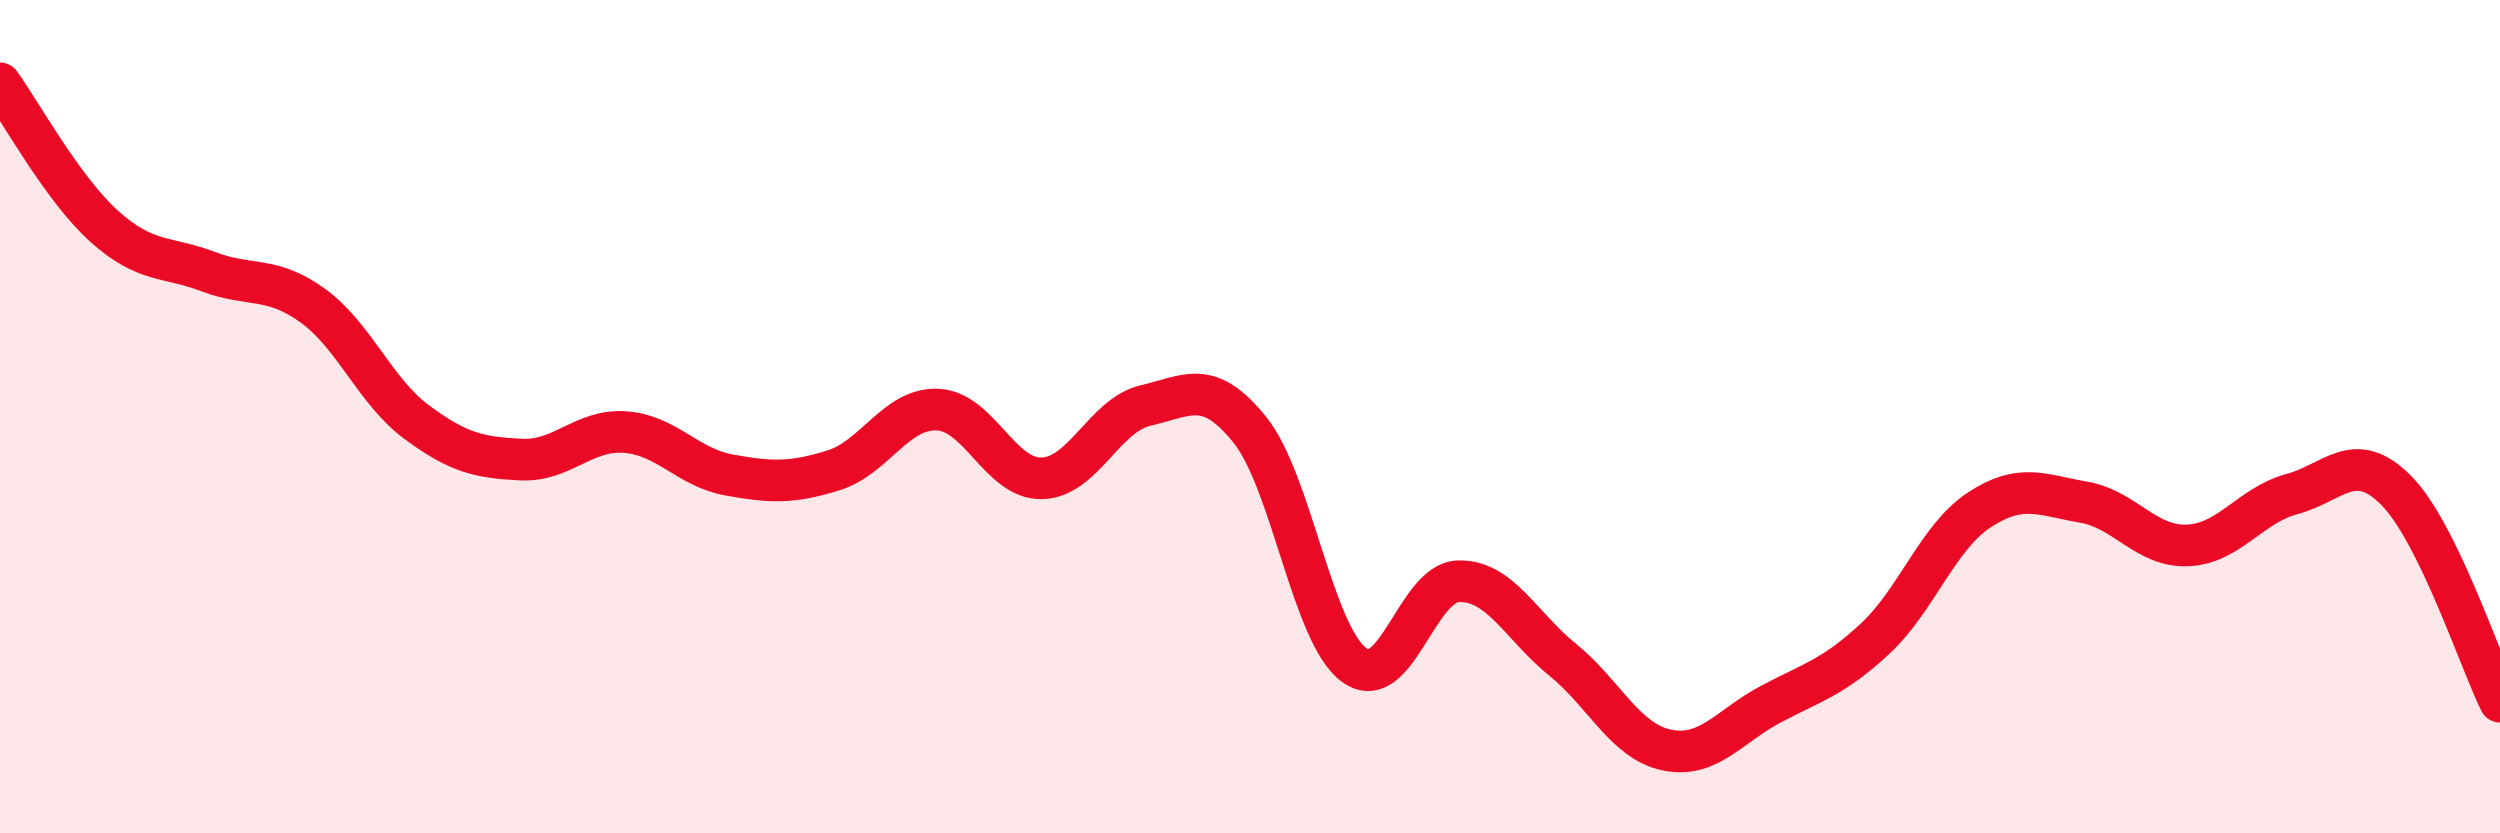
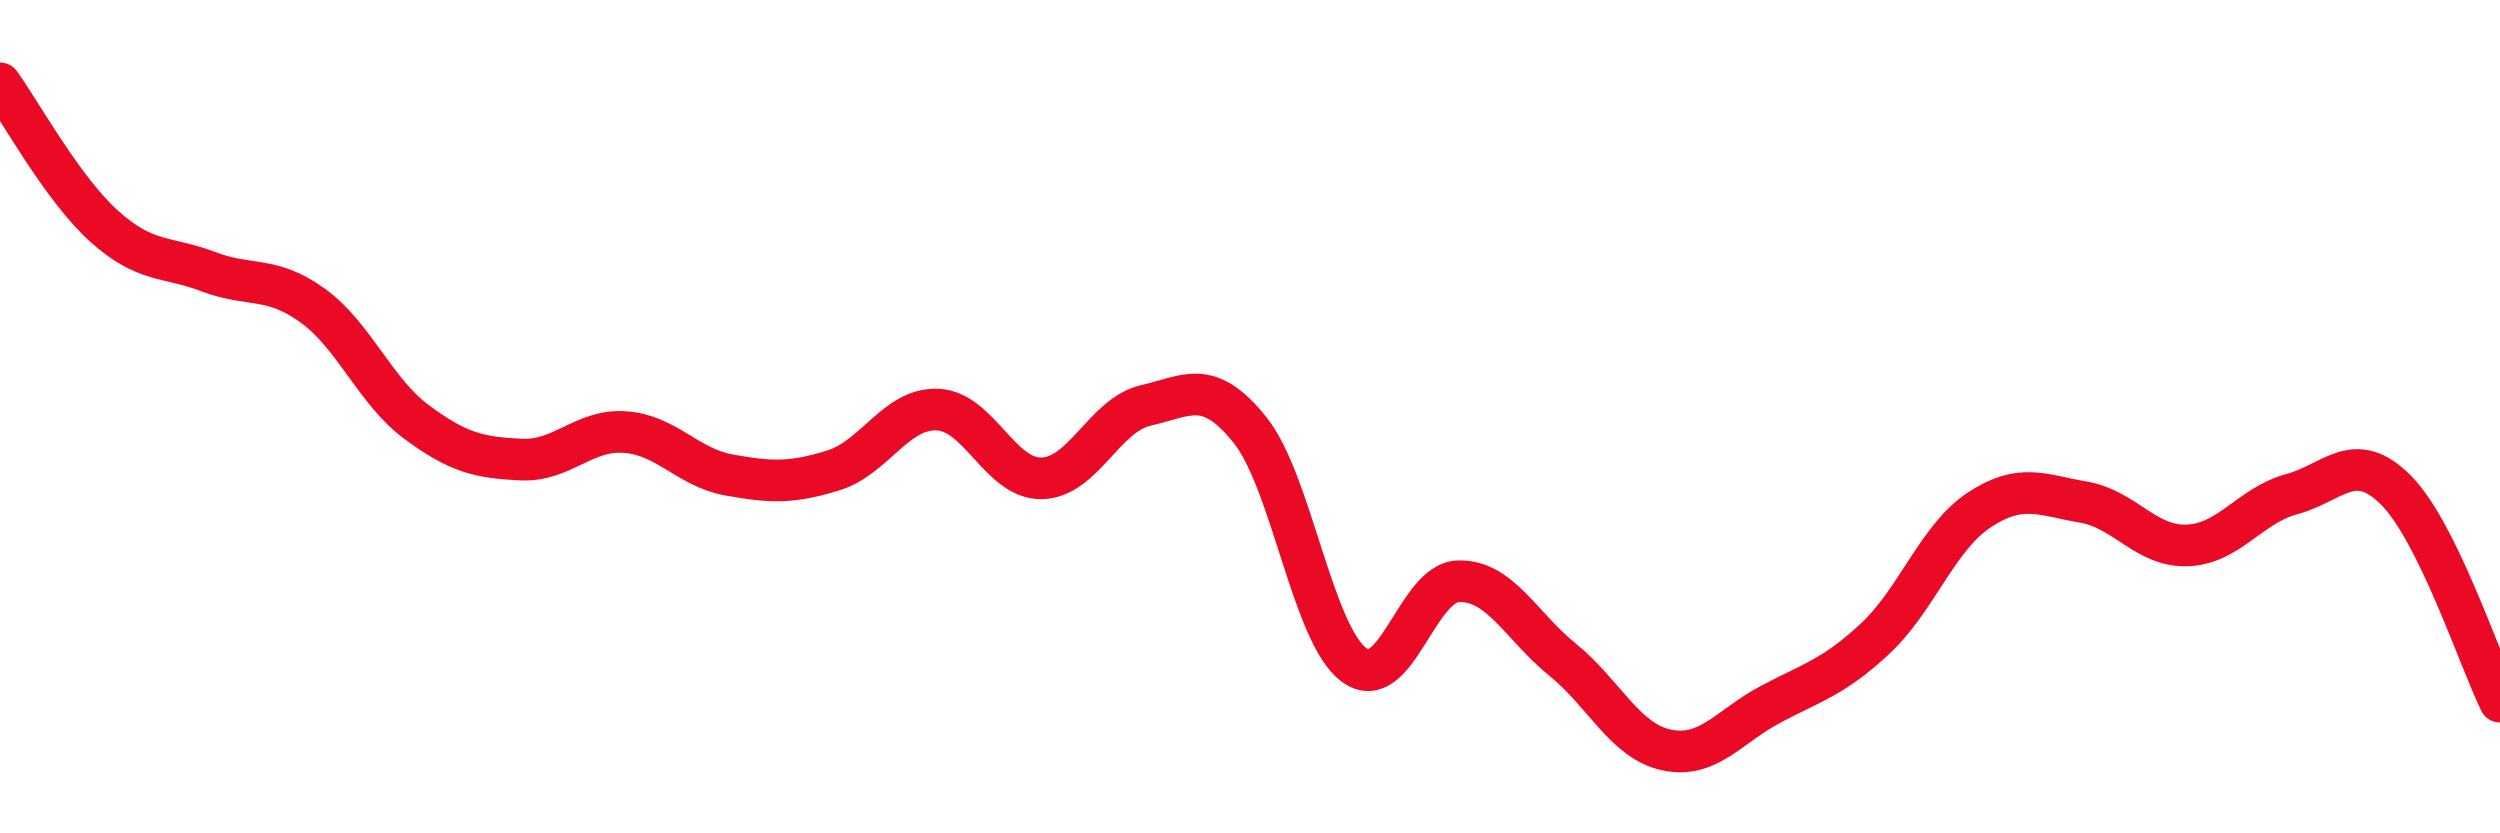
<svg xmlns="http://www.w3.org/2000/svg" width="60" height="20" viewBox="0 0 60 20">
-   <path d="M 0,2 C 0.5,2.69 1.5,4.53 2.5,5.43 C 3.5,6.33 4,6.14 5,6.52 C 6,6.9 6.5,6.61 7.5,7.33 C 8.5,8.05 9,9.39 10,10.13 C 11,10.87 11.5,10.98 12.5,11.03 C 13.5,11.08 14,10.3 15,10.37 C 16,10.44 16.5,11.22 17.5,11.4 C 18.5,11.58 19,11.6 20,11.29 C 21,10.98 21.5,9.79 22.5,9.83 C 23.5,9.87 24,11.5 25,11.48 C 26,11.46 26.5,9.96 27.5,9.73 C 28.5,9.5 29,9.07 30,10.32 C 31,11.57 31.5,15.23 32.5,15.96 C 33.5,16.69 34,13.98 35,13.95 C 36,13.92 36.5,15.02 37.5,15.83 C 38.5,16.64 39,17.79 40,18 C 41,18.21 41.5,17.43 42.5,16.9 C 43.5,16.37 44,16.26 45,15.33 C 46,14.4 46.5,12.9 47.5,12.24 C 48.5,11.58 49,11.88 50,12.05 C 51,12.22 51.5,13.13 52.5,13.09 C 53.5,13.05 54,12.13 55,11.86 C 56,11.59 56.5,10.76 57.5,11.76 C 58.5,12.76 59.5,15.82 60,16.84L60 20L0 20Z" fill="#EB0A25" opacity="0.1" stroke-linecap="round" stroke-linejoin="round" />
  <path d="M 0,2 C 0.5,2.69 1.5,4.53 2.5,5.43 C 3.5,6.33 4,6.14 5,6.52 C 6,6.9 6.5,6.61 7.5,7.33 C 8.5,8.05 9,9.39 10,10.13 C 11,10.87 11.5,10.98 12.5,11.03 C 13.5,11.08 14,10.3 15,10.37 C 16,10.44 16.5,11.22 17.5,11.4 C 18.5,11.58 19,11.6 20,11.29 C 21,10.98 21.5,9.79 22.5,9.83 C 23.5,9.87 24,11.5 25,11.48 C 26,11.46 26.5,9.96 27.5,9.73 C 28.5,9.5 29,9.07 30,10.32 C 31,11.57 31.5,15.23 32.5,15.96 C 33.5,16.69 34,13.98 35,13.95 C 36,13.92 36.5,15.02 37.5,15.83 C 38.5,16.64 39,17.79 40,18 C 41,18.21 41.5,17.43 42.5,16.9 C 43.5,16.37 44,16.26 45,15.33 C 46,14.4 46.5,12.9 47.5,12.24 C 48.5,11.58 49,11.88 50,12.05 C 51,12.22 51.5,13.13 52.5,13.09 C 53.5,13.05 54,12.13 55,11.86 C 56,11.59 56.5,10.76 57.5,11.76 C 58.5,12.76 59.5,15.82 60,16.84" stroke="#EB0A25" stroke-width="1" fill="none" stroke-linecap="round" stroke-linejoin="round" />
</svg>